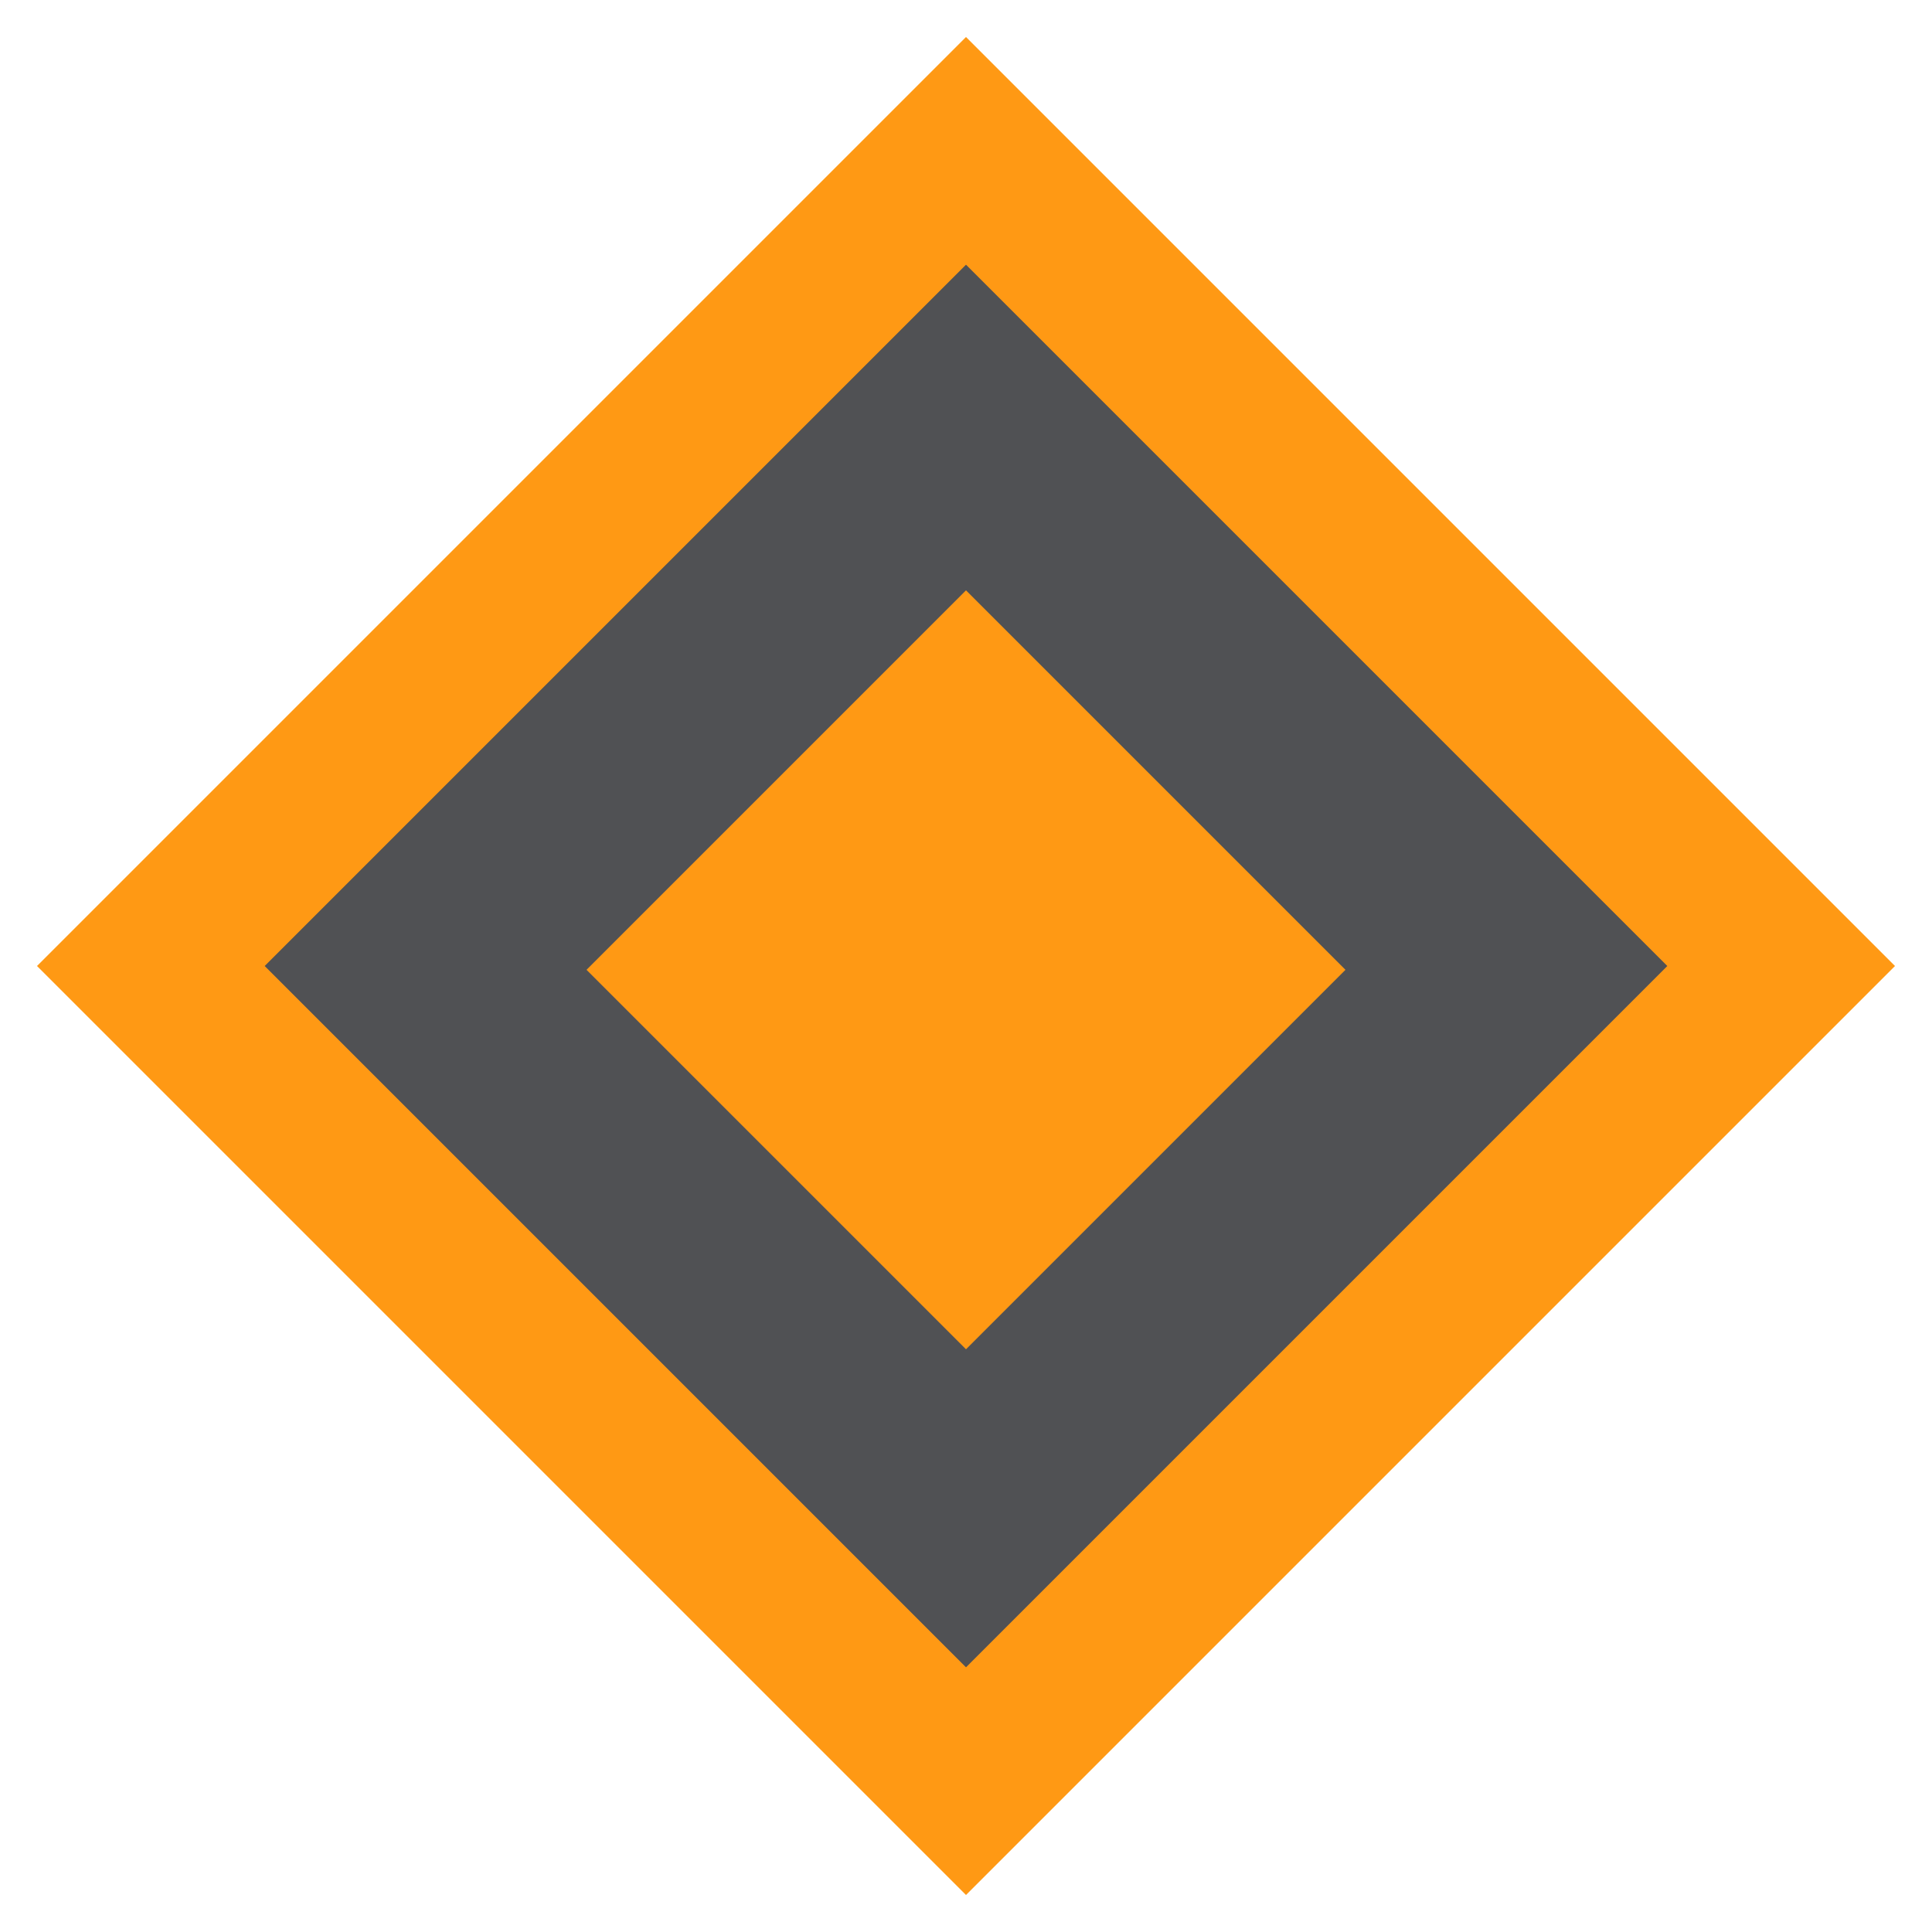
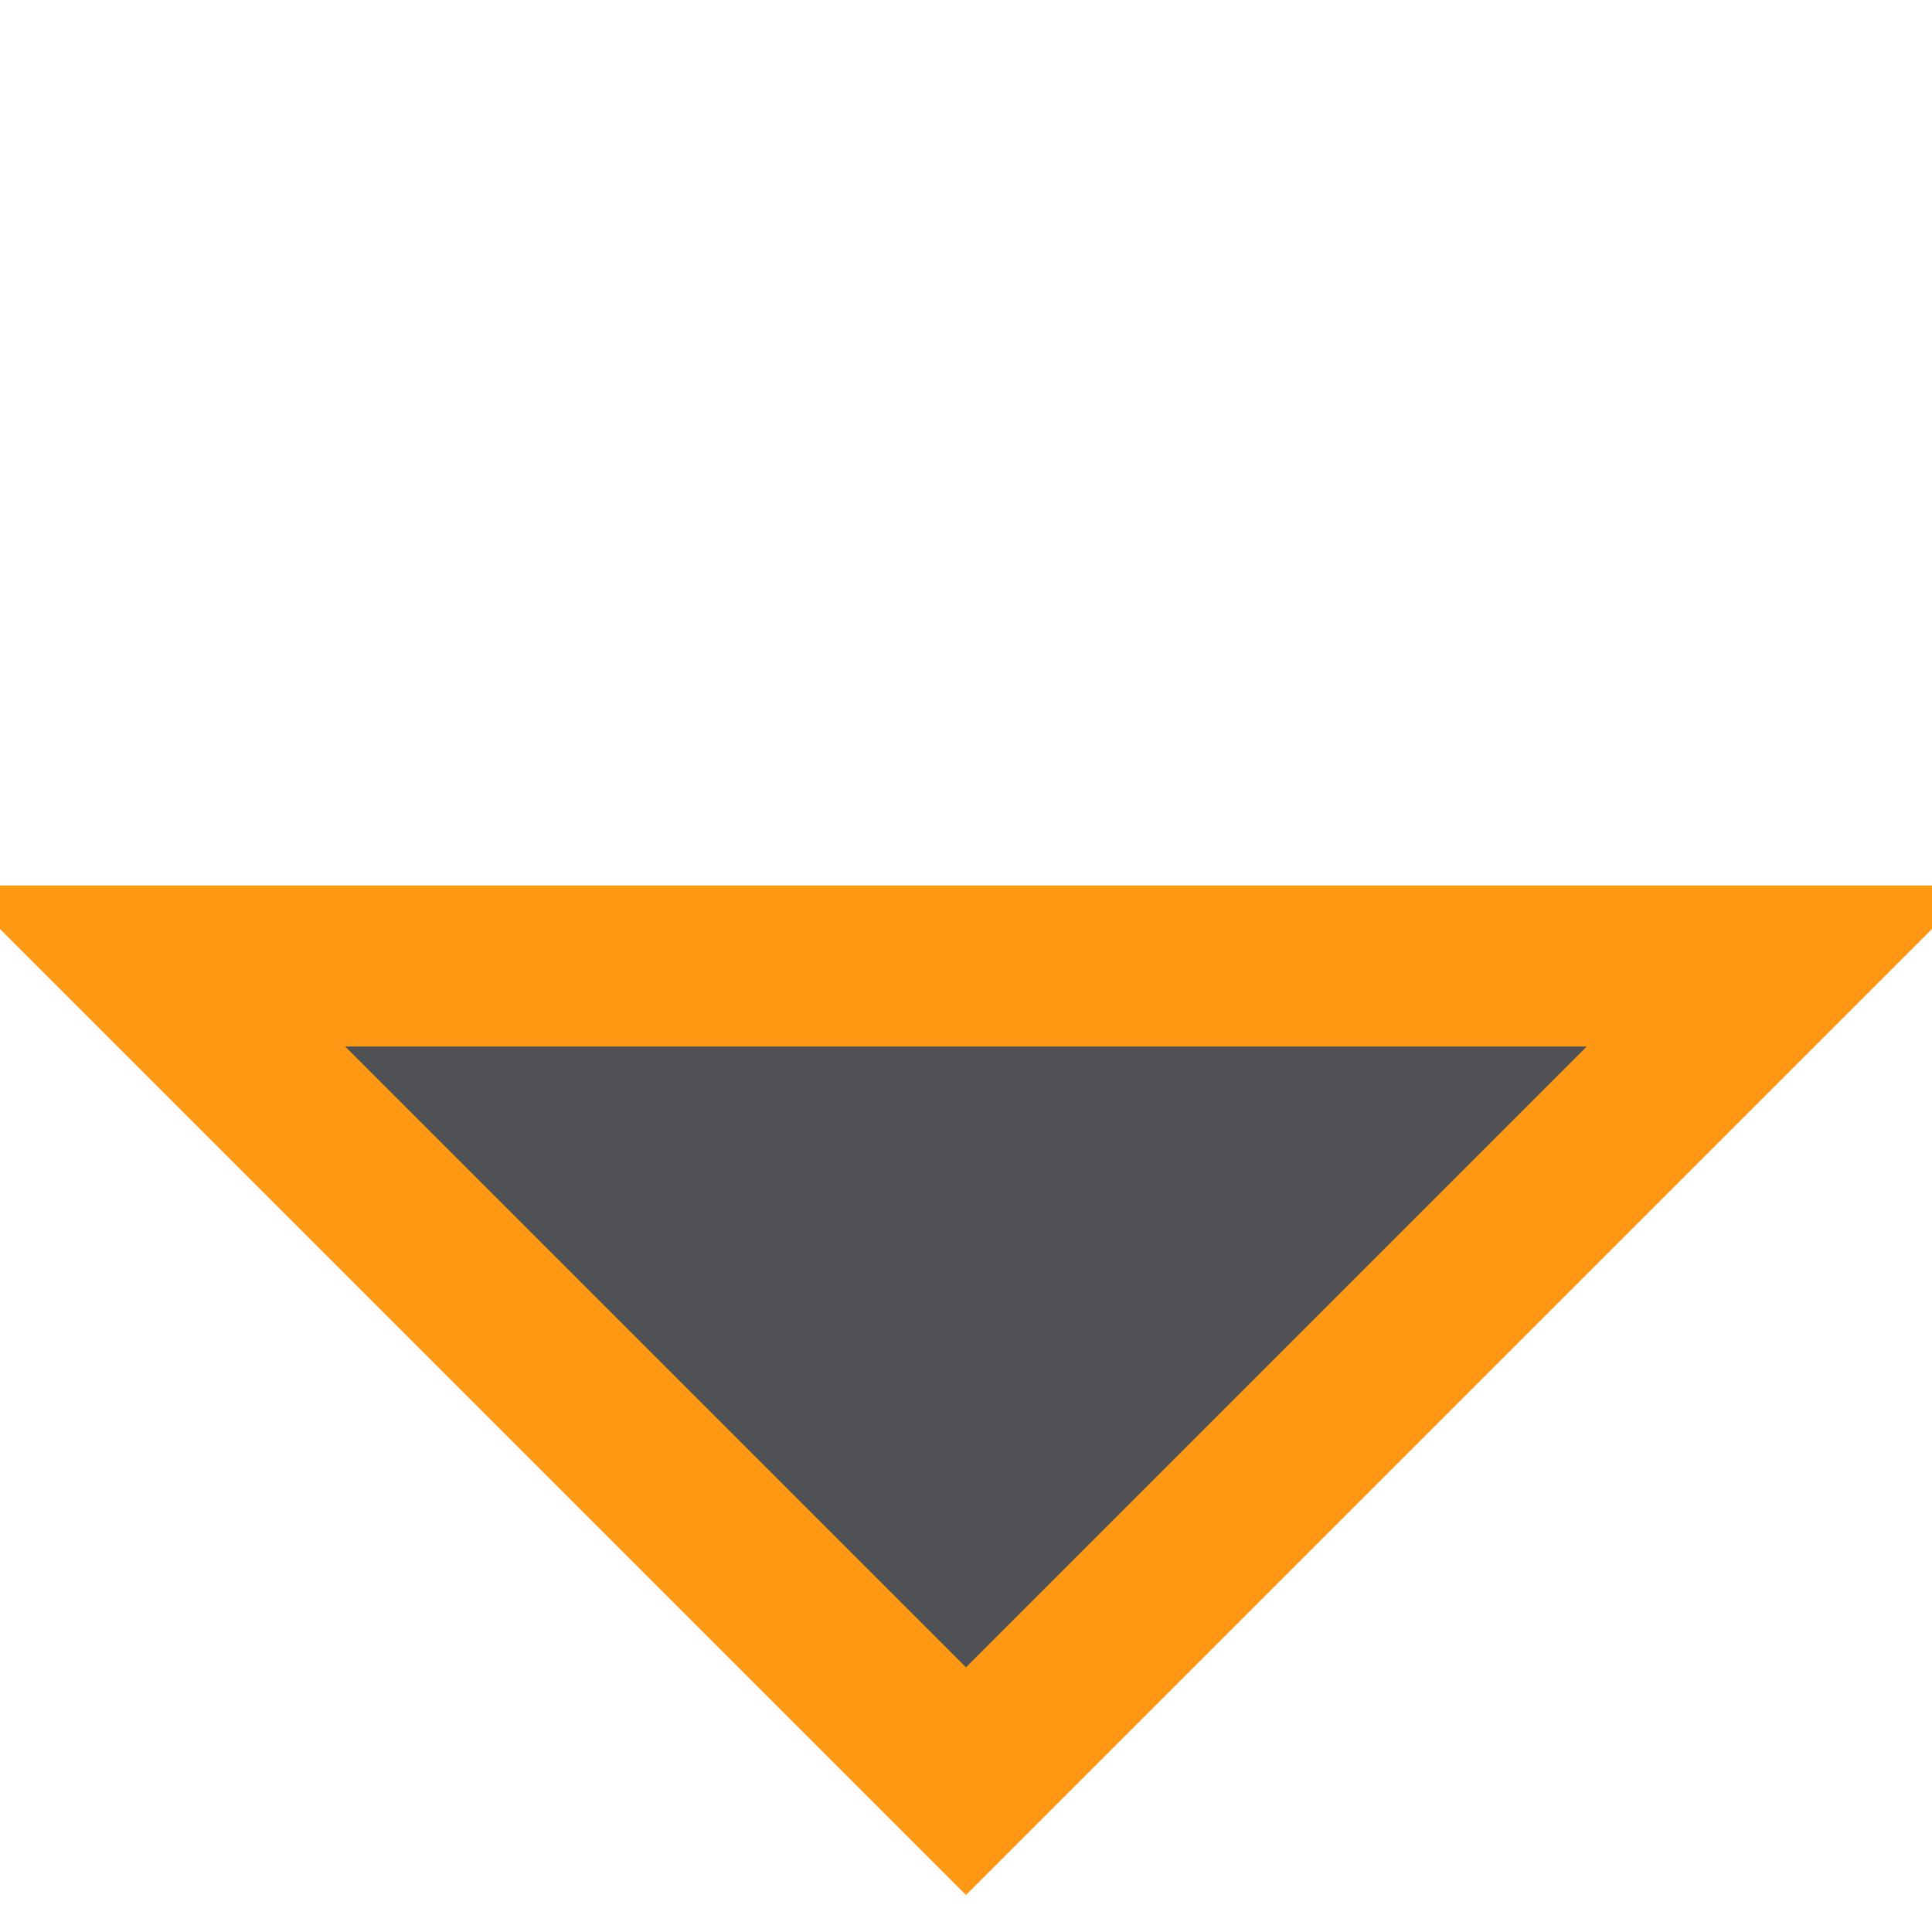
<svg xmlns="http://www.w3.org/2000/svg" width="39" height="39" viewBox="0 0 39 39" fill="none">
-   <path d="M3.045 19.5L19.5 3.045L35.955 19.5L19.5 35.955L3.045 19.5Z" fill="#505154" stroke="#FF9914" stroke-width="3.25" />
-   <path d="M27.16 19.577L19.5 11.917L11.84 19.577L19.5 27.237L27.16 19.577Z" fill="#FF9914" />
+   <path d="M3.045 19.5L35.955 19.5L19.5 35.955L3.045 19.5Z" fill="#505154" stroke="#FF9914" stroke-width="3.25" />
</svg>